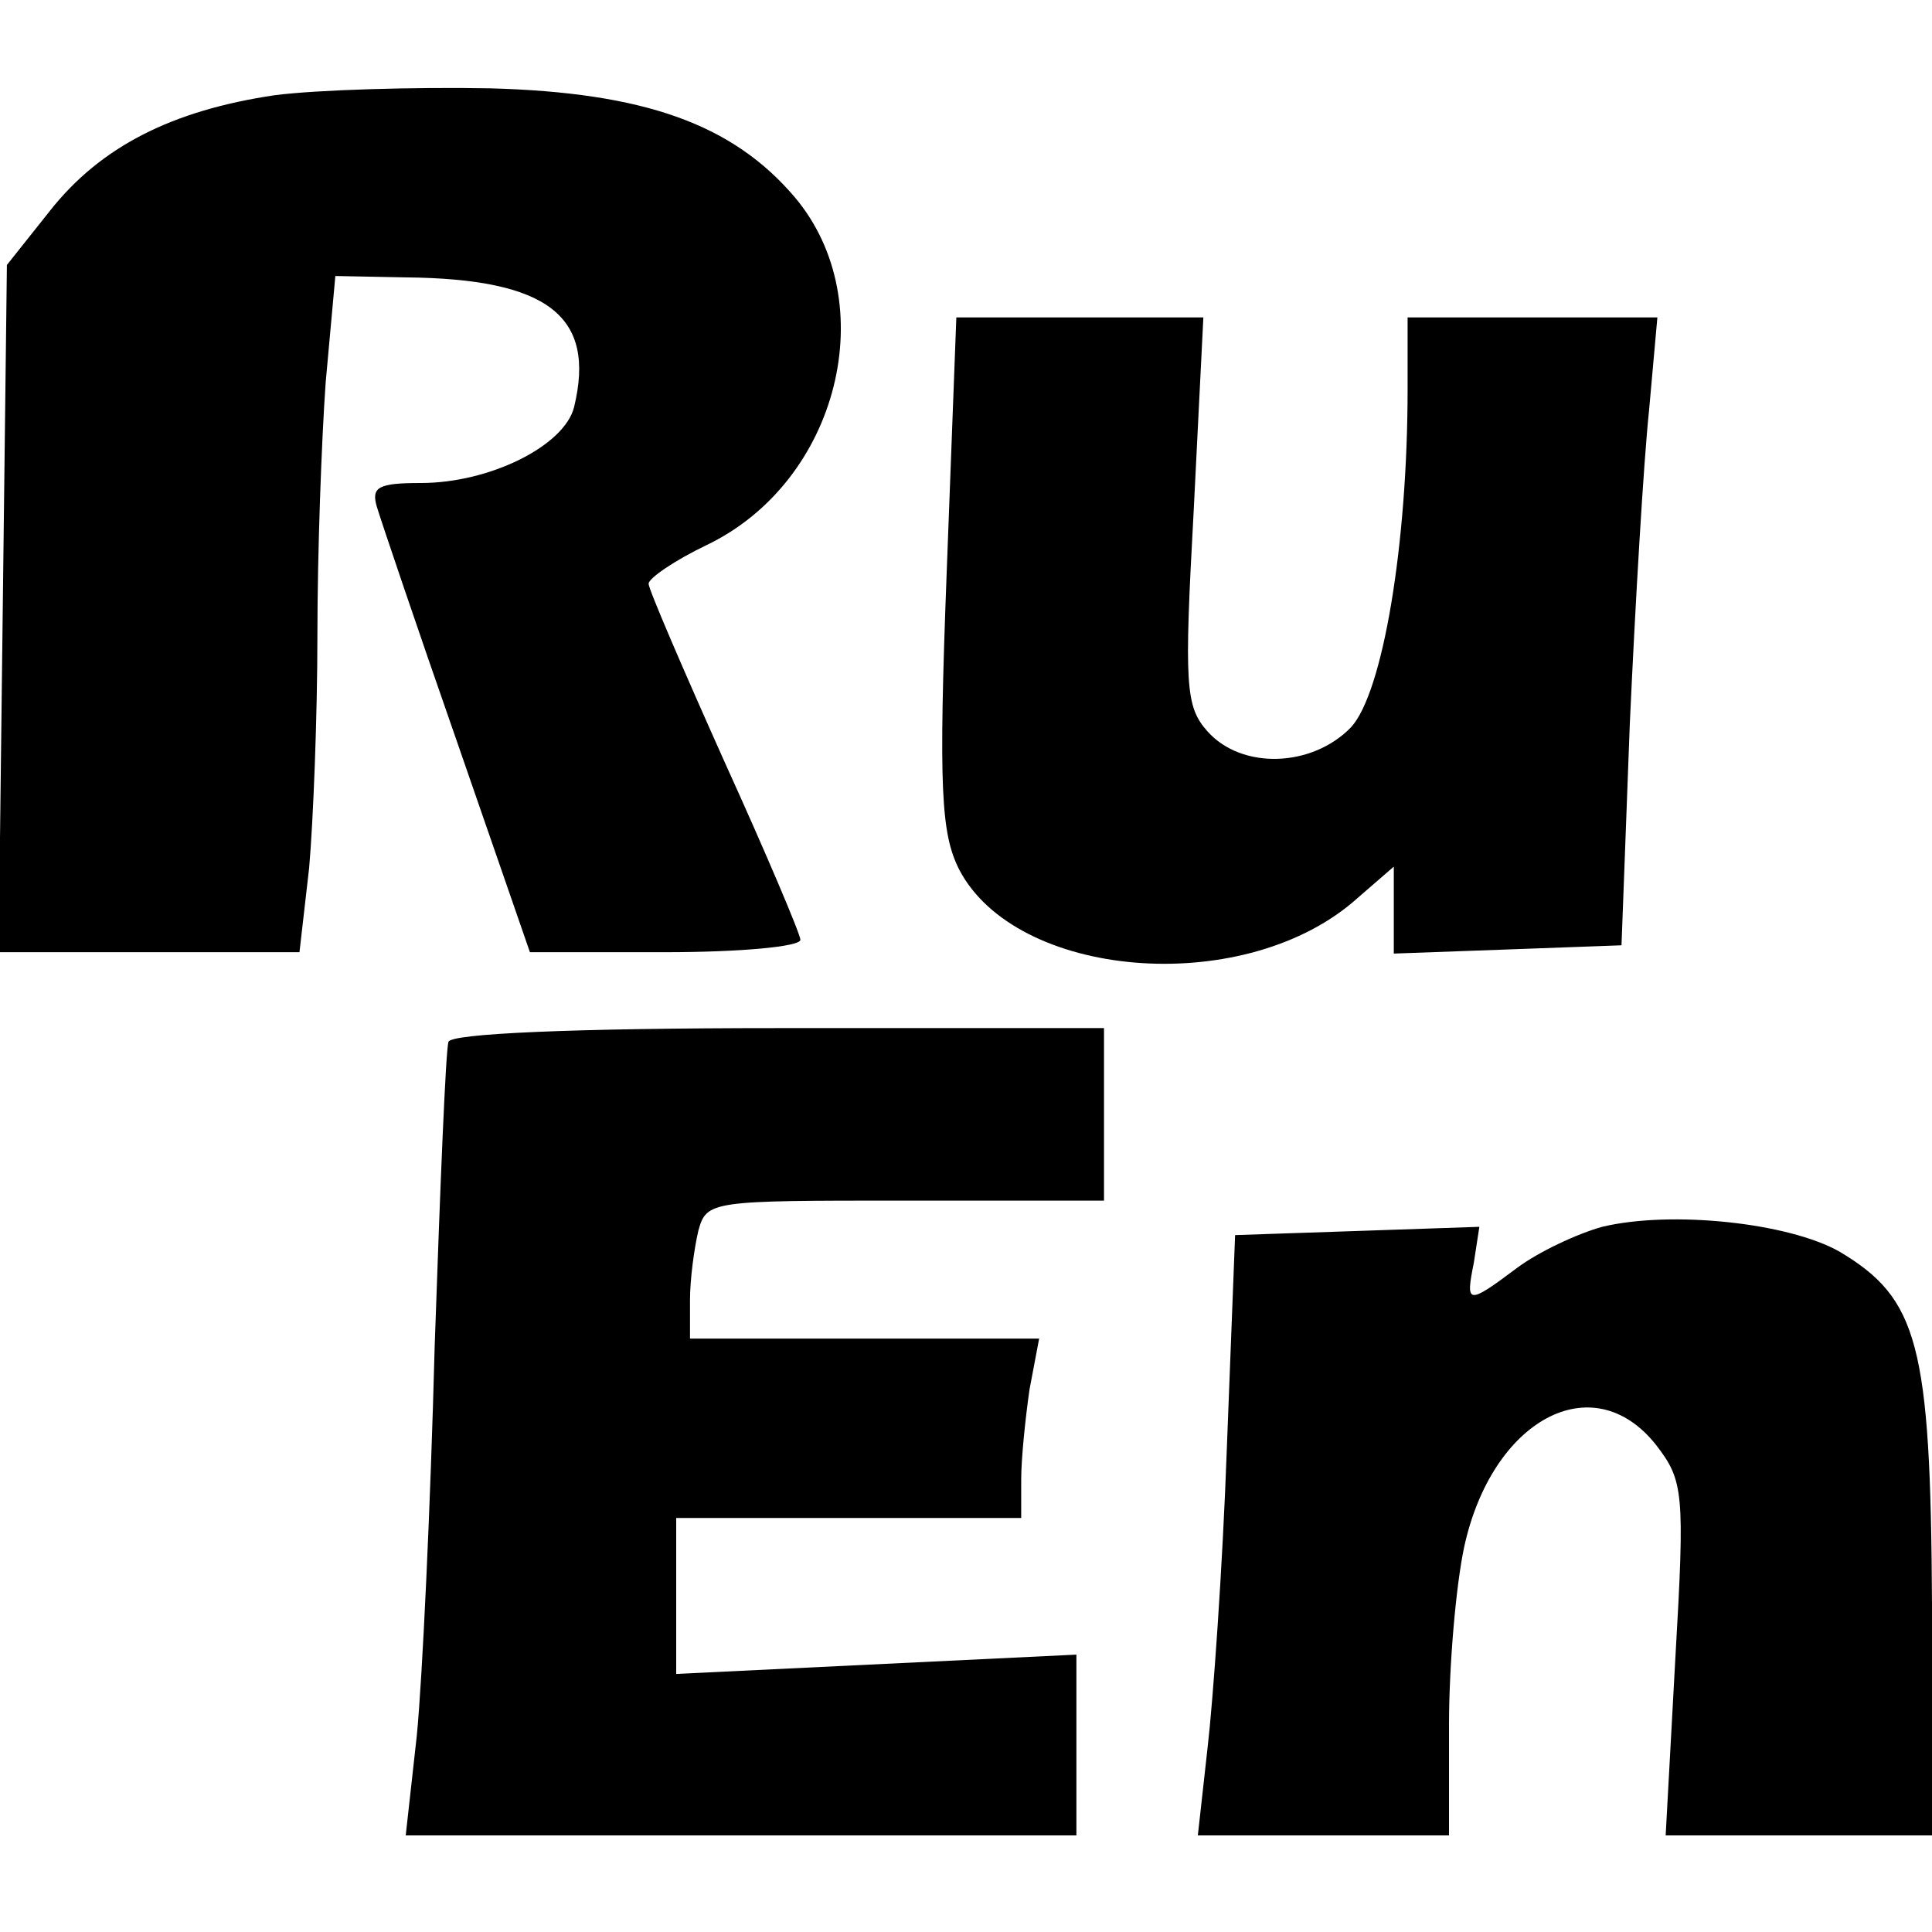
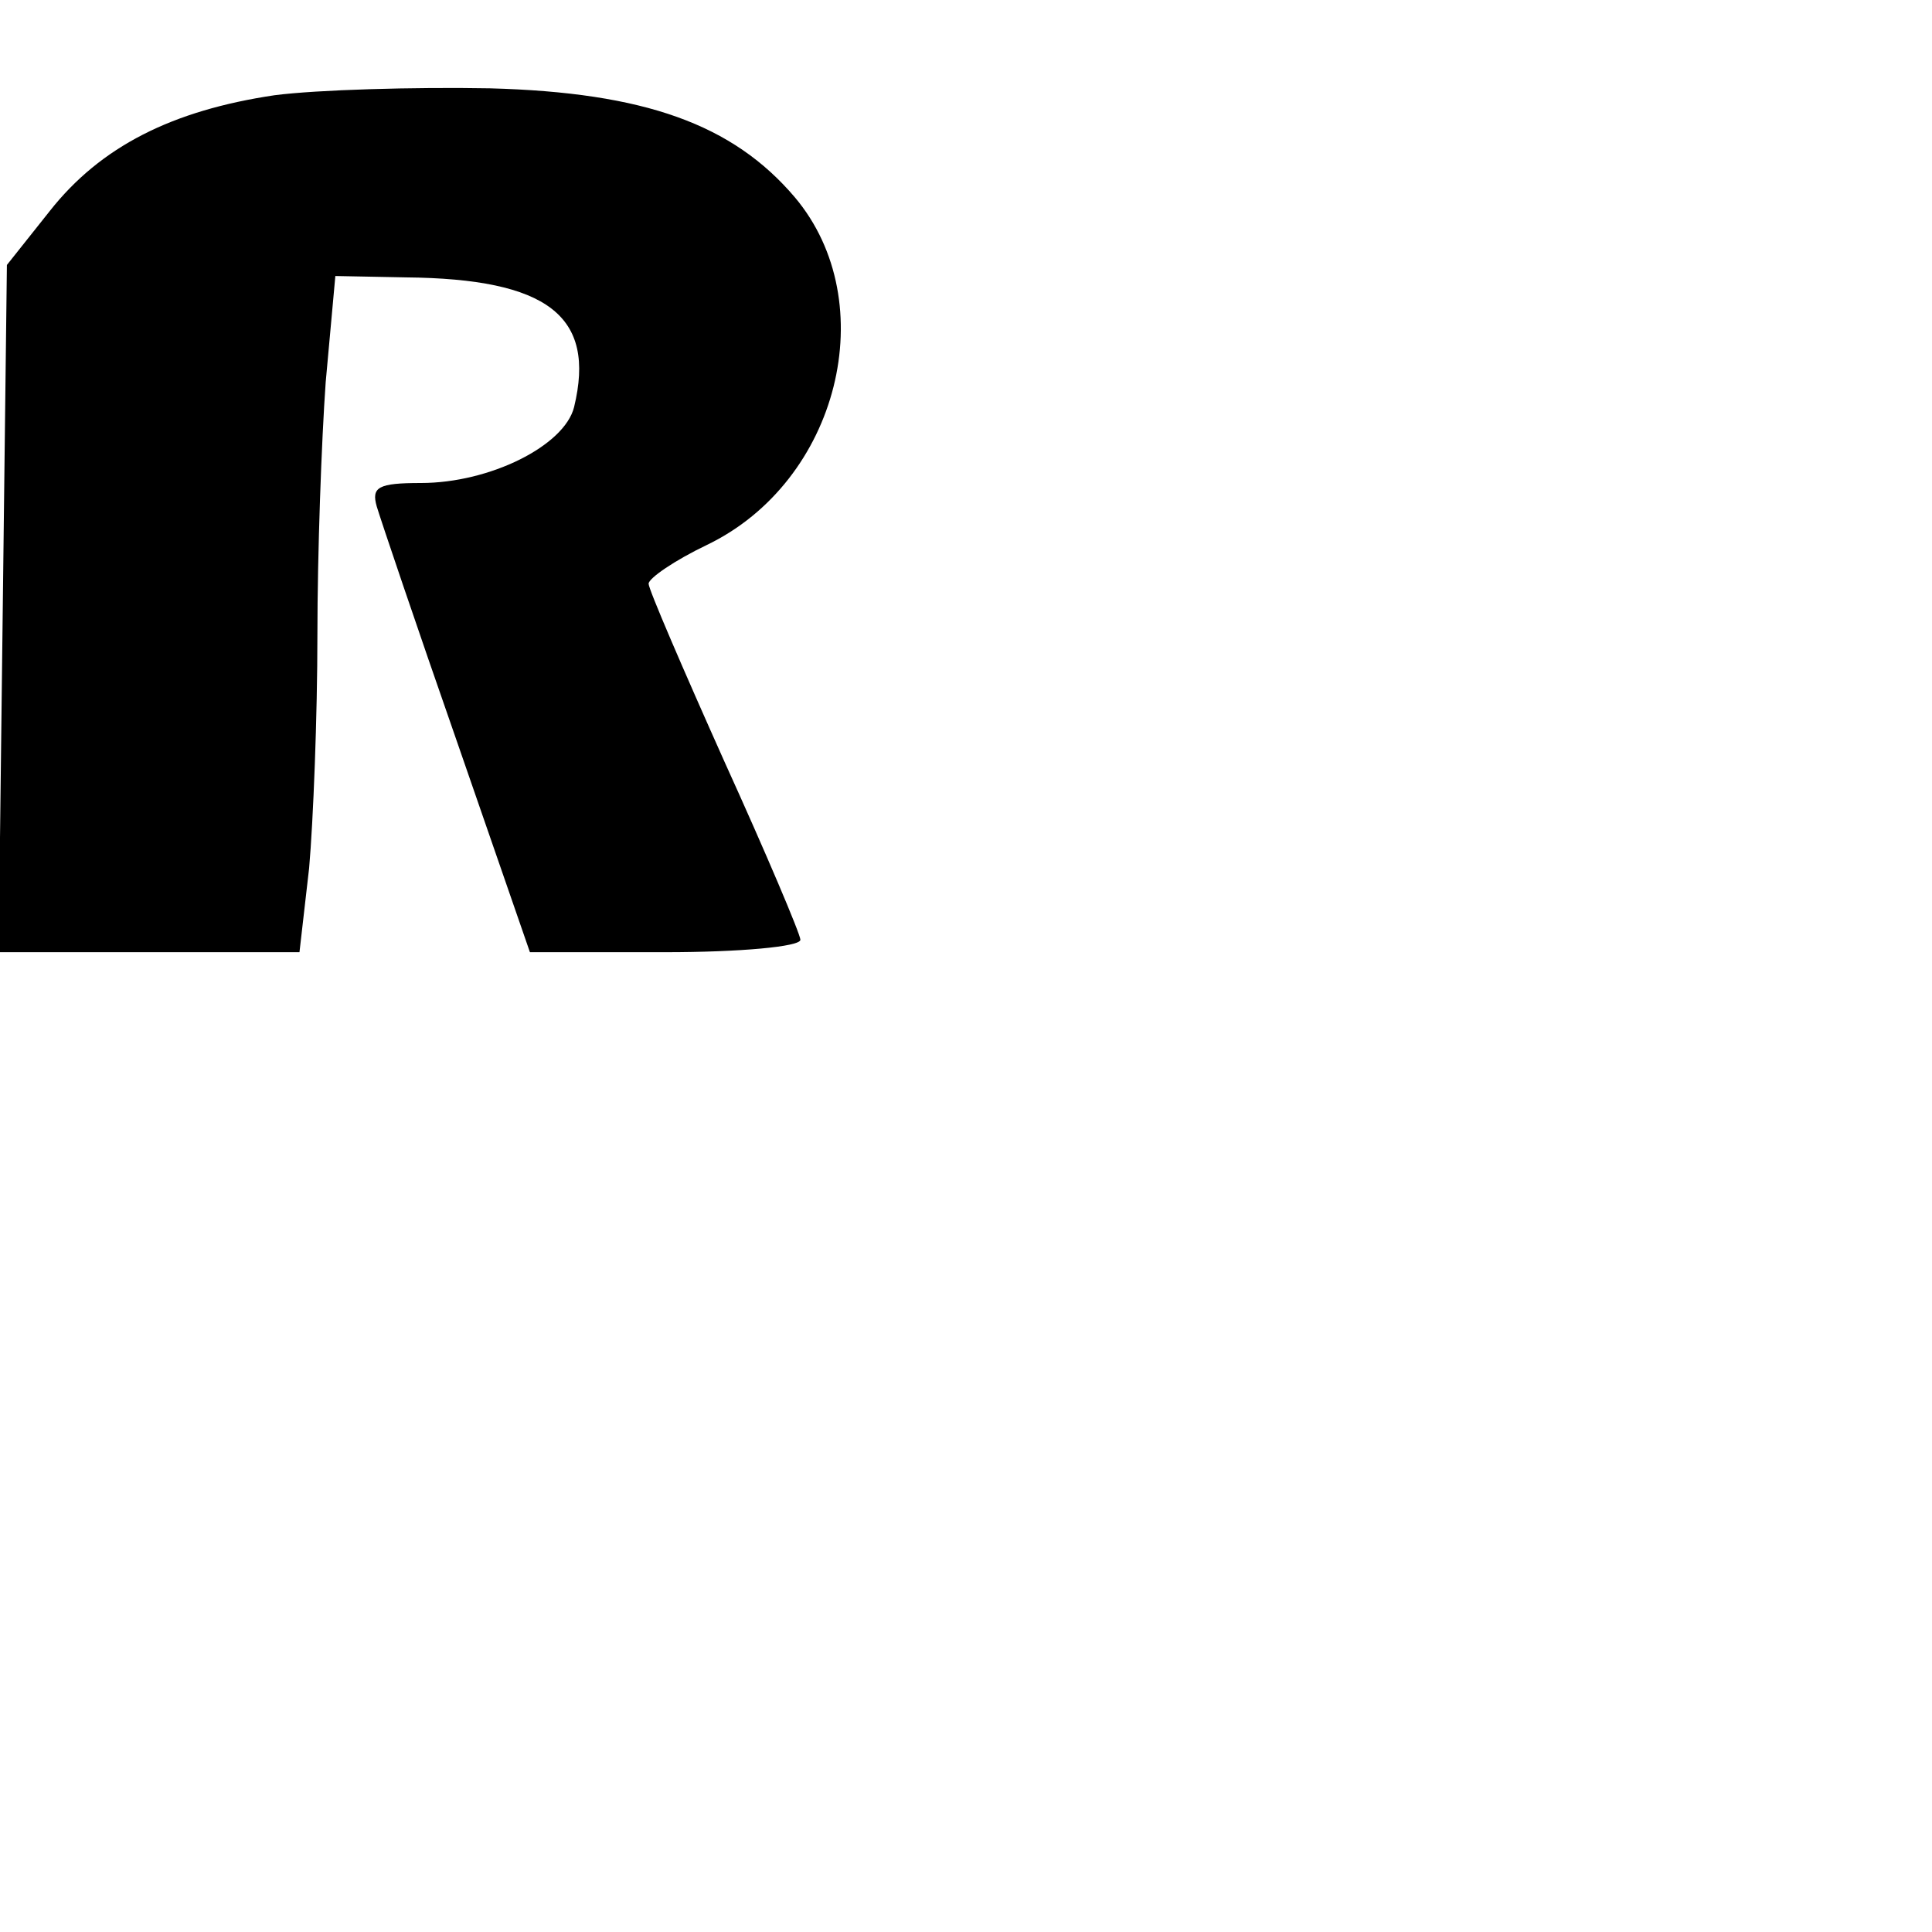
<svg xmlns="http://www.w3.org/2000/svg" version="1.0" width="140pt" height="140pt" viewBox="0 0 140 140" preserveAspectRatio="xMidYMid meet">
  <g transform="translate(0,140) scale(0.1,-0.1)" fill="#000000" stroke="none">
    <path d="M199 1331 c-74 -11 -126 -37 -163 -84 l-31 -39 -3 -249 -3 -249 109 0 109 0 7 61 c3 34 6 110 6 169 0 59 3 141 6 183 l7 77 51 -1 c103 -1 138 -28 122 -94 -7 -28 -61 -55 -111 -55 -31 0 -36 -3 -32 -17 3 -10 29 -87 58 -170 l53 -153 98 0 c54 0 98 4 98 9 0 4 -25 63 -55 129 -30 67 -55 125 -55 129 0 4 19 17 42 28 96 46 128 176 64 252 -45 53 -109 76 -221 79 -55 1 -125 -1 -156 -5z" />
-     <path d="M686 985 c-6 -157 -4 -189 9 -215 41 -79 203 -93 285 -24 l30 26 0 -32 0 -31 83 3 82 3 6 160 c4 88 10 190 14 228 l6 67 -90 0 -91 0 0 -52 c0 -113 -18 -220 -41 -245 -28 -29 -79 -31 -104 -3 -16 18 -17 33 -10 160 l7 140 -90 0 -89 0 -7 -185z" />
-     <path d="M325 645 c-2 -5 -6 -104 -10 -220 -3 -116 -9 -243 -13 -283 l-8 -72 243 0 243 0 0 66 0 65 -145 -7 -145 -7 0 57 0 56 125 0 125 0 0 28 c0 15 3 44 6 65 l7 37 -127 0 -126 0 0 28 c0 15 3 37 6 50 6 22 9 22 150 22 l144 0 0 63 0 62 -236 0 c-149 0 -238 -4 -239 -10z" />
-     <path d="M1161 511 c-18 -5 -46 -18 -62 -30 -36 -27 -37 -26 -31 4 l4 26 -88 -3 -89 -3 -6 -155 c-3 -85 -10 -183 -14 -217 l-7 -63 91 0 91 0 0 80 c0 43 5 101 11 129 20 92 93 132 139 74 20 -26 21 -34 14 -155 l-7 -128 97 0 96 0 0 168 c-1 188 -10 221 -67 255 -37 21 -122 30 -172 18z" />
  </g>
</svg>